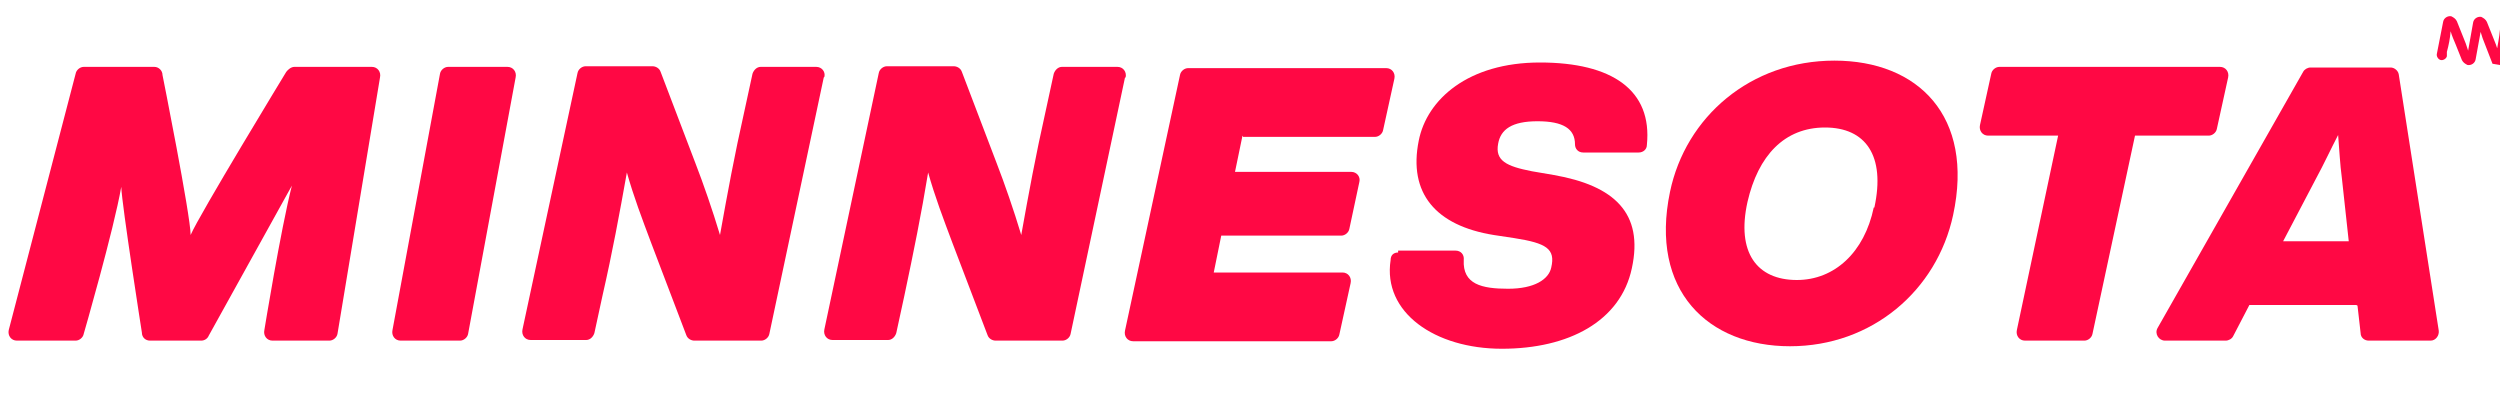
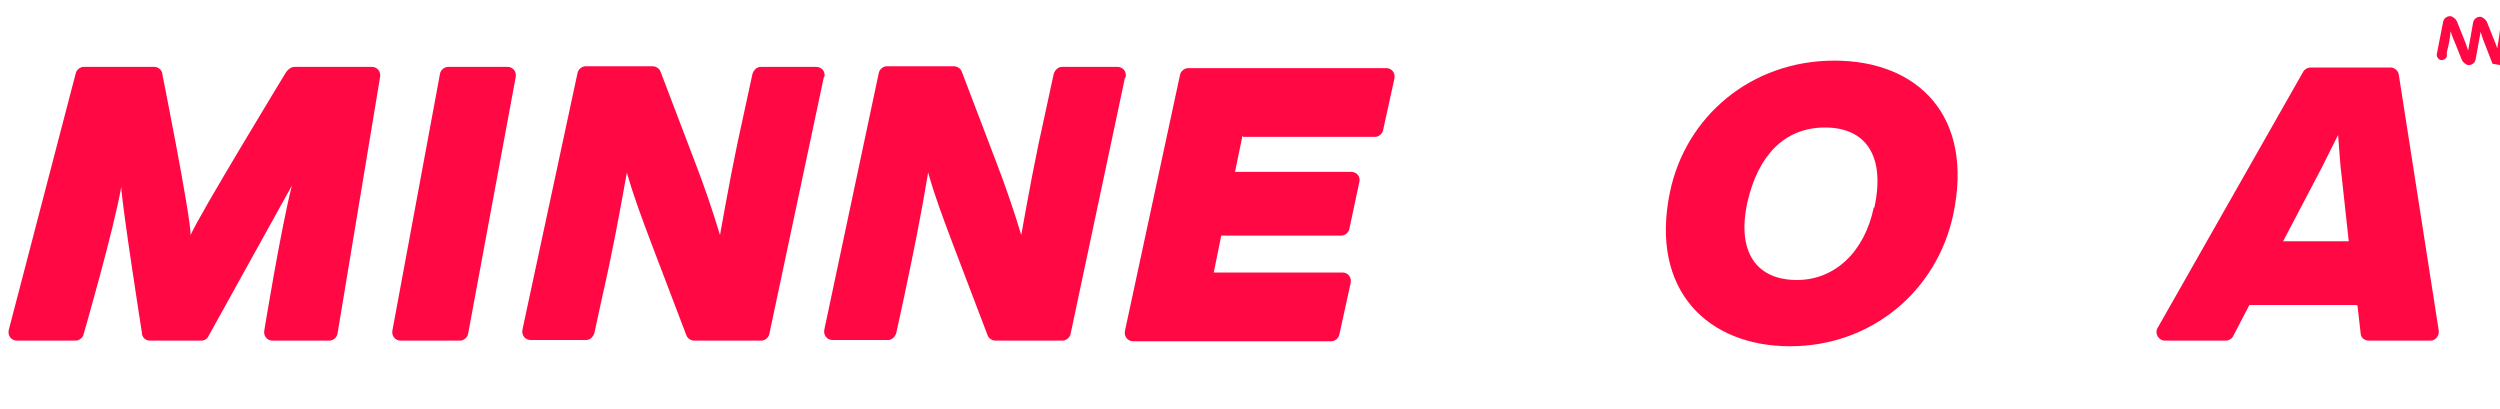
<svg xmlns="http://www.w3.org/2000/svg" id="Layer_1" version="1.1" viewBox="0 0 400 65.4">
  <defs>
    <style>
      .st0 {
        fill: #ff0844;
      }

      .st1 {
        fill: #b1b3b6;
      }
    </style>
  </defs>
  <g>
    <g>
      <path class="st0" d="M60.8,12.4l-6.8,41c-.1.6-.7,1.1-1.3,1.1h-9.1c-.9,0-1.5-.8-1.3-1.7,0,0,2.6-16,4.4-23.1l-13.3,24c-.2.5-.7.8-1.2.8h-8.2c-.7,0-1.3-.5-1.3-1.3,0,0-3.2-20.4-3.3-23.3-1.2,6.9-6,23.5-6,23.5-.1.6-.7,1.1-1.3,1.1H2.7c-.9,0-1.5-.8-1.3-1.7L12.1,11.8c.1-.6.7-1.1,1.3-1.1h11.3c.7,0,1.3.6,1.3,1.3,0,0,4.5,22.5,4.5,25.6,1.3-3.1,15.3-26.1,15.3-26.1.3-.4.8-.8,1.3-.8h12.4c.9,0,1.5.8,1.3,1.7Z" />
      <path class="st0" d="M71.7,10.7h9.5c.9,0,1.5.8,1.3,1.7l-7.6,41c-.1.6-.7,1.1-1.3,1.1h-9.5c-.9,0-1.5-.8-1.3-1.7l7.6-41c.1-.6.7-1.1,1.3-1.1Z" />
      <path class="st0" d="M131.8,12.4l-8.7,41c-.1.6-.7,1.1-1.3,1.1h-10.7c-.5,0-1.1-.3-1.3-.9l-5.6-14.7c-1.5-4-2.8-7.4-3.9-11.3-1.2,6.7-2.3,12.7-3.9,19.7l-1.3,6c-.2.6-.7,1.1-1.3,1.1h-8.9c-.9,0-1.5-.8-1.3-1.7l8.8-41c.1-.6.7-1.1,1.3-1.1h10.7c.5,0,1.1.3,1.3.9l5.6,14.7c1.2,3.1,2.7,7.4,3.9,11.4,1.2-6.7,2.3-12.7,3.9-19.8l1.3-6c.2-.6.7-1.1,1.3-1.1h8.9c.9,0,1.5.8,1.3,1.6Z" />
      <path class="st0" d="M180,12.4l-8.7,41c-.1.6-.7,1.1-1.3,1.1h-10.7c-.5,0-1.1-.3-1.3-.9l-5.6-14.7c-1.5-4-2.8-7.4-3.9-11.3-1.1,6.7-2.3,12.6-3.8,19.7l-1.3,6c-.2.6-.7,1.1-1.3,1.1h-8.9c-.9,0-1.5-.8-1.3-1.7l8.7-41c.1-.6.7-1.1,1.3-1.1h10.7c.5,0,1.1.3,1.3.9l5.6,14.7c1.2,3.1,2.7,7.4,3.9,11.4,1.2-6.7,2.3-12.7,3.9-19.8l1.3-6c.2-.6.7-1.1,1.3-1.1h8.9c.9,0,1.5.8,1.3,1.7Z" />
      <path class="st0" d="M198.8,21.7l-1.2,5.8h18.6c.9,0,1.5.8,1.3,1.6l-1.6,7.5c-.1.6-.7,1.1-1.3,1.1h-19.2l-1.2,5.9h20.6c.9,0,1.5.8,1.3,1.7l-1.8,8.2c-.1.6-.7,1.1-1.3,1.1h-31.7c-.9,0-1.5-.8-1.3-1.7l8.8-40.9c.1-.6.7-1.1,1.3-1.1h31.7c.9,0,1.5.8,1.3,1.7l-1.8,8.2c-.1.6-.7,1.1-1.3,1.1h-21.1Z" />
-       <path class="st0" d="M223.7,40.1h9.2c.8,0,1.4.6,1.3,1.5-.2,3.9,2.9,4.6,7.1,4.6s6.5-1.5,6.9-3.4c.7-3-.8-3.9-5.9-4.7l-3.3-.5c-9.3-1.5-13.7-6.7-12-15.1,1.3-6.6,7.9-12.5,19.4-12.5s18,4.4,17.1,13.2c0,.7-.6,1.2-1.3,1.2h-8.9c-.8,0-1.3-.6-1.3-1.3,0-2.5-1.9-3.7-6-3.7s-5.9,1.3-6.3,3.6c-.5,2.7,1.3,3.6,5.4,4.4l3.5.6c9.7,1.7,14.4,6.1,12.5,14.9-1.8,8.5-10.1,12.9-20.8,12.9s-19.1-5.8-17.8-14.2c0-.8.5-1.2,1.2-1.2Z" />
      <path class="st0" d="M267.2,30.7c2.5-12,12.9-21,26.3-21s22.4,8.9,19,24.7c-2.6,12.1-13,21-26.1,21s-22.5-8.9-19.2-24.7ZM299.9,33.2c1.8-8.3-1.4-12.8-7.9-12.8s-10.7,4.5-12.4,11.9c-1.8,8.1,1.5,12.5,7.9,12.5,6,0,10.8-4.4,12.3-11.6Z" />
-       <path class="st0" d="M353.4,21.7h-11.8l-6.8,31.7c-.1.6-.7,1.1-1.3,1.1h-9.5c-.9,0-1.5-.8-1.3-1.7l6.6-31.1h-11.2c-.9,0-1.5-.8-1.3-1.7l1.8-8.2c.1-.6.7-1.1,1.3-1.1h35.3c.9,0,1.5.8,1.3,1.7l-1.8,8.2c-.1.6-.7,1.1-1.3,1.1Z" />
      <path class="st0" d="M377,48.8h-17.1l-2.6,5c-.2.4-.7.7-1.2.7h-9.7c-1,0-1.7-1.1-1.2-2l23.3-41c.2-.4.7-.7,1.2-.7h12.8c.6,0,1.2.5,1.3,1.1l6.4,41c.1.8-.5,1.6-1.3,1.6h-9.9c-.7,0-1.3-.5-1.3-1.2l-.5-4.4ZM375.8,38.6l-1.1-10.1c-.3-2.2-.4-4.5-.6-6.9-1.2,2.3-2.3,4.7-3.5,6.9l-5.3,10.1h10.6Z" />
    </g>
    <g>
      <circle class="st0" cx="401.5" cy="2.8" r="1.2" />
      <path class="st0" d="M399.7,8.2c-.2-.7-.5-1.5-.8-2.2l-1-2.5c-.2-.4-.5-.6-.9-.8h0c-.6-.1-1.2.3-1.3.9,0,0-.6,3.3-.8,4.5-.2-.7-.5-1.5-.8-2.2l-1-2.5c-.2-.4-.5-.6-.9-.8-.6-.1-1.2.3-1.3.9l-1,5.1c-.1.4.2.9.6,1h0c.4.1.9-.2,1-.6v-.7c.3-1.1.5-2.1.6-3.3.2.7.5,1.4.8,2.1l1,2.5c.2.4.5.6.9.8h0c.6.1,1.2-.3,1.3-.9l.8-4.4c.2.7.4,1.3.7,2l1.2,3.1,1.8.3,1-5.5-1.6-.3c-.1,1.2-.4,2.7-.5,3.3Z" />
    </g>
  </g>
</svg>